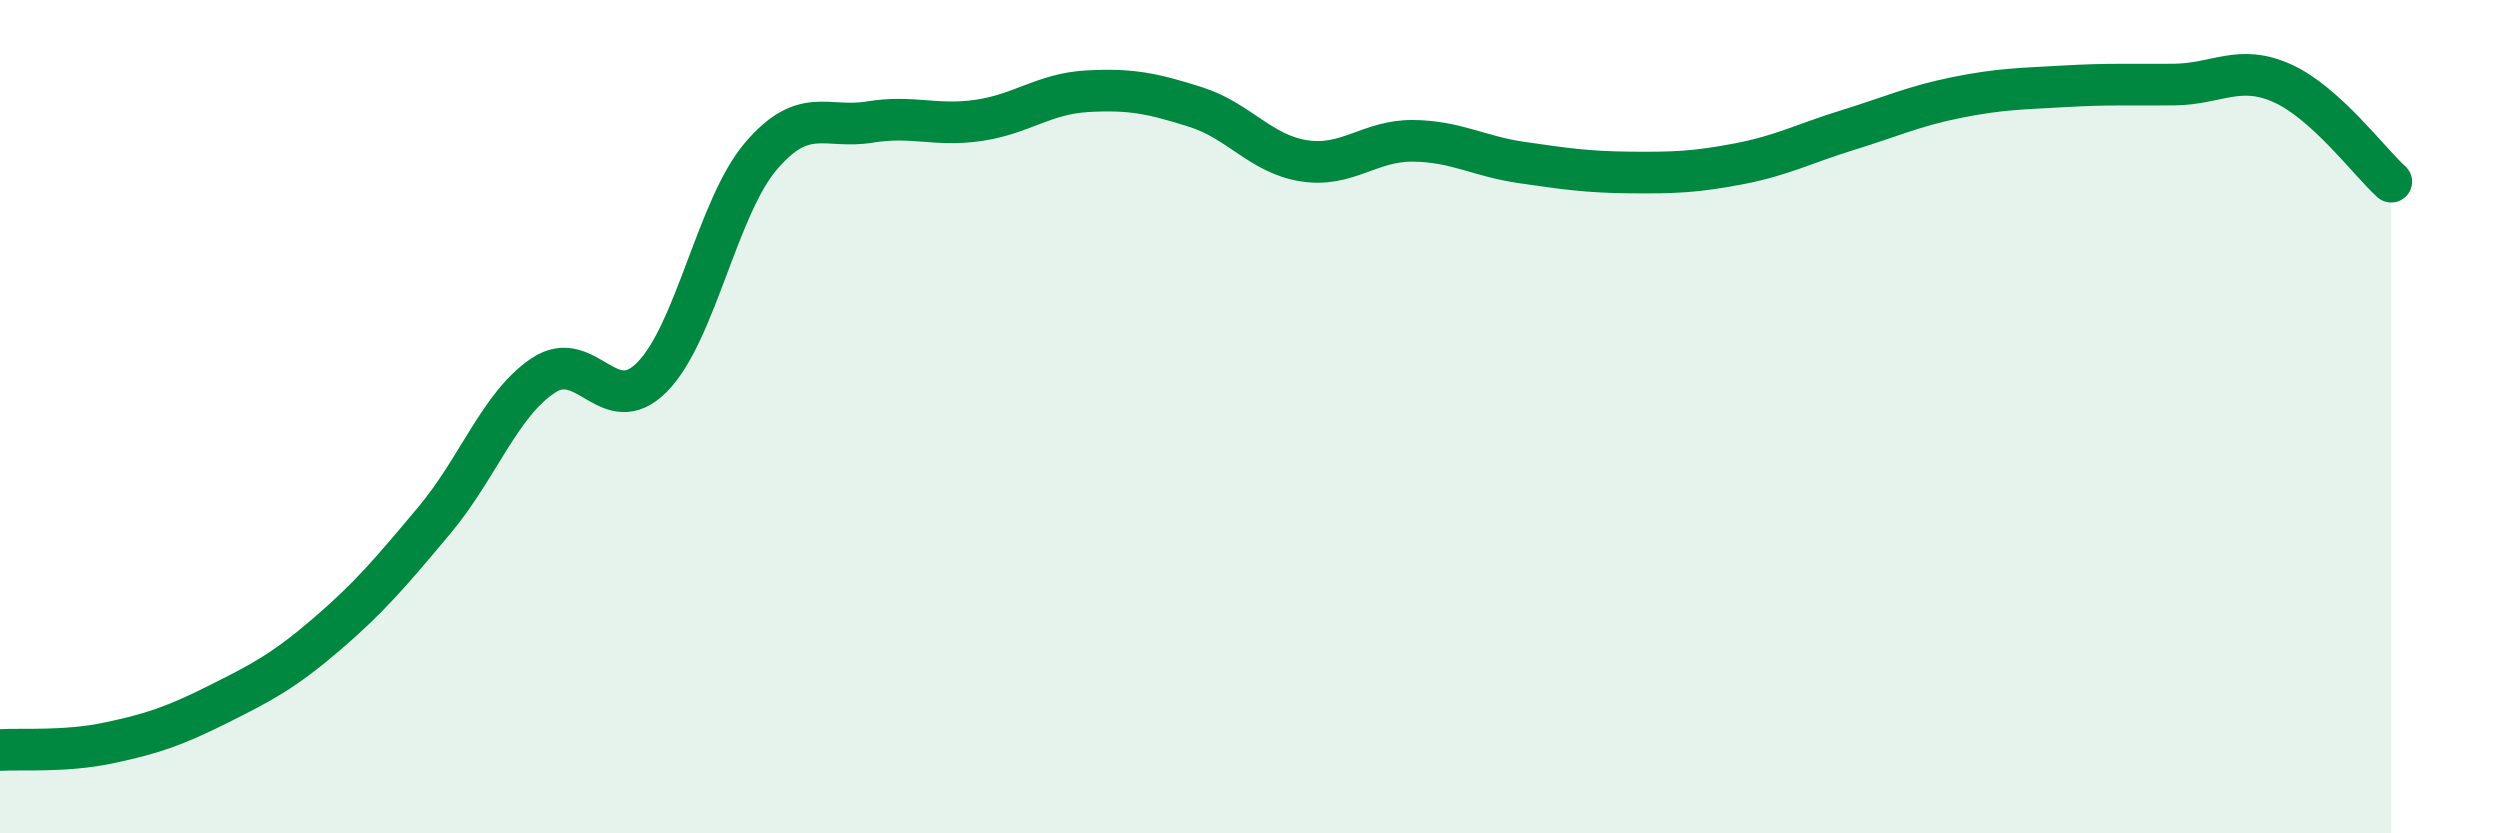
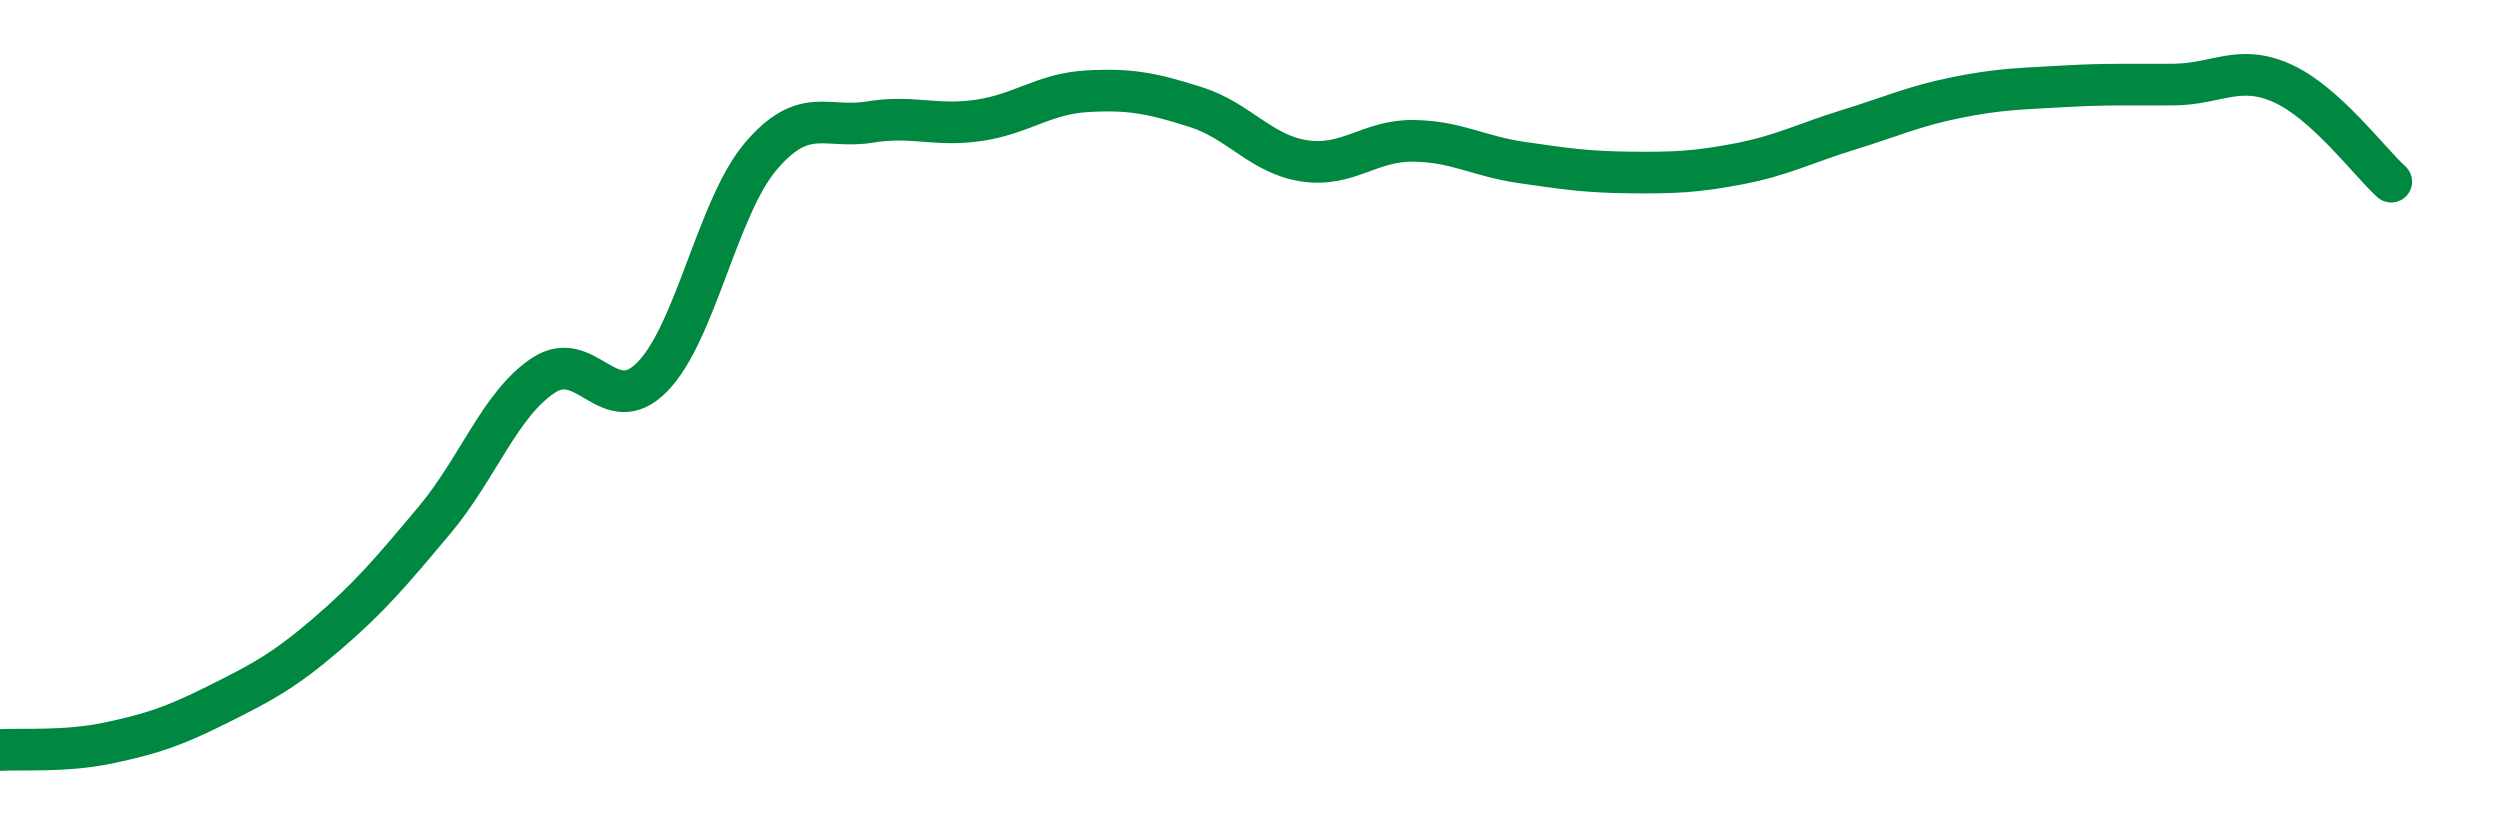
<svg xmlns="http://www.w3.org/2000/svg" width="60" height="20" viewBox="0 0 60 20">
-   <path d="M 0,18 C 0.52,17.97 1.57,18.05 2.61,17.83 C 3.65,17.61 4.18,17.43 5.22,16.91 C 6.26,16.39 6.79,16.12 7.83,15.23 C 8.87,14.34 9.39,13.72 10.43,12.48 C 11.47,11.24 12,9.7 13.04,9.01 C 14.08,8.32 14.61,10.1 15.65,9.05 C 16.69,8 17.22,4.97 18.26,3.75 C 19.3,2.53 19.83,3.1 20.87,2.93 C 21.91,2.76 22.44,3.04 23.48,2.89 C 24.52,2.74 25.05,2.25 26.09,2.19 C 27.13,2.13 27.66,2.24 28.7,2.57 C 29.74,2.9 30.26,3.7 31.3,3.86 C 32.34,4.02 32.87,3.37 33.91,3.38 C 34.95,3.39 35.48,3.75 36.52,3.9 C 37.56,4.05 38.09,4.13 39.13,4.14 C 40.17,4.15 40.7,4.13 41.74,3.93 C 42.78,3.73 43.31,3.44 44.35,3.12 C 45.39,2.8 45.92,2.55 46.96,2.34 C 48,2.13 48.53,2.13 49.57,2.07 C 50.61,2.01 51.13,2.04 52.17,2.03 C 53.21,2.02 53.74,1.53 54.78,2 C 55.82,2.47 56.87,3.89 57.39,4.36L57.39 20L0 20Z" fill="#008740" opacity="0.1" stroke-linecap="round" stroke-linejoin="round" />
  <path d="M 0,18 C 0.52,17.97 1.57,18.05 2.61,17.83 C 3.65,17.61 4.18,17.43 5.22,16.91 C 6.26,16.39 6.79,16.12 7.83,15.23 C 8.87,14.34 9.39,13.72 10.43,12.48 C 11.47,11.24 12,9.7 13.04,9.01 C 14.08,8.32 14.61,10.1 15.65,9.05 C 16.69,8 17.22,4.97 18.26,3.75 C 19.3,2.53 19.83,3.1 20.87,2.93 C 21.91,2.76 22.44,3.04 23.48,2.89 C 24.52,2.74 25.05,2.25 26.09,2.19 C 27.13,2.13 27.66,2.24 28.7,2.57 C 29.74,2.9 30.26,3.7 31.3,3.86 C 32.34,4.02 32.87,3.37 33.91,3.38 C 34.95,3.39 35.48,3.75 36.52,3.9 C 37.56,4.05 38.09,4.13 39.13,4.14 C 40.17,4.15 40.7,4.13 41.74,3.93 C 42.78,3.73 43.31,3.44 44.35,3.12 C 45.39,2.8 45.92,2.55 46.96,2.34 C 48,2.13 48.53,2.13 49.57,2.07 C 50.61,2.01 51.13,2.04 52.17,2.03 C 53.21,2.02 53.74,1.53 54.78,2 C 55.82,2.47 56.87,3.89 57.39,4.36" stroke="#008740" stroke-width="1" fill="none" stroke-linecap="round" stroke-linejoin="round" />
</svg>